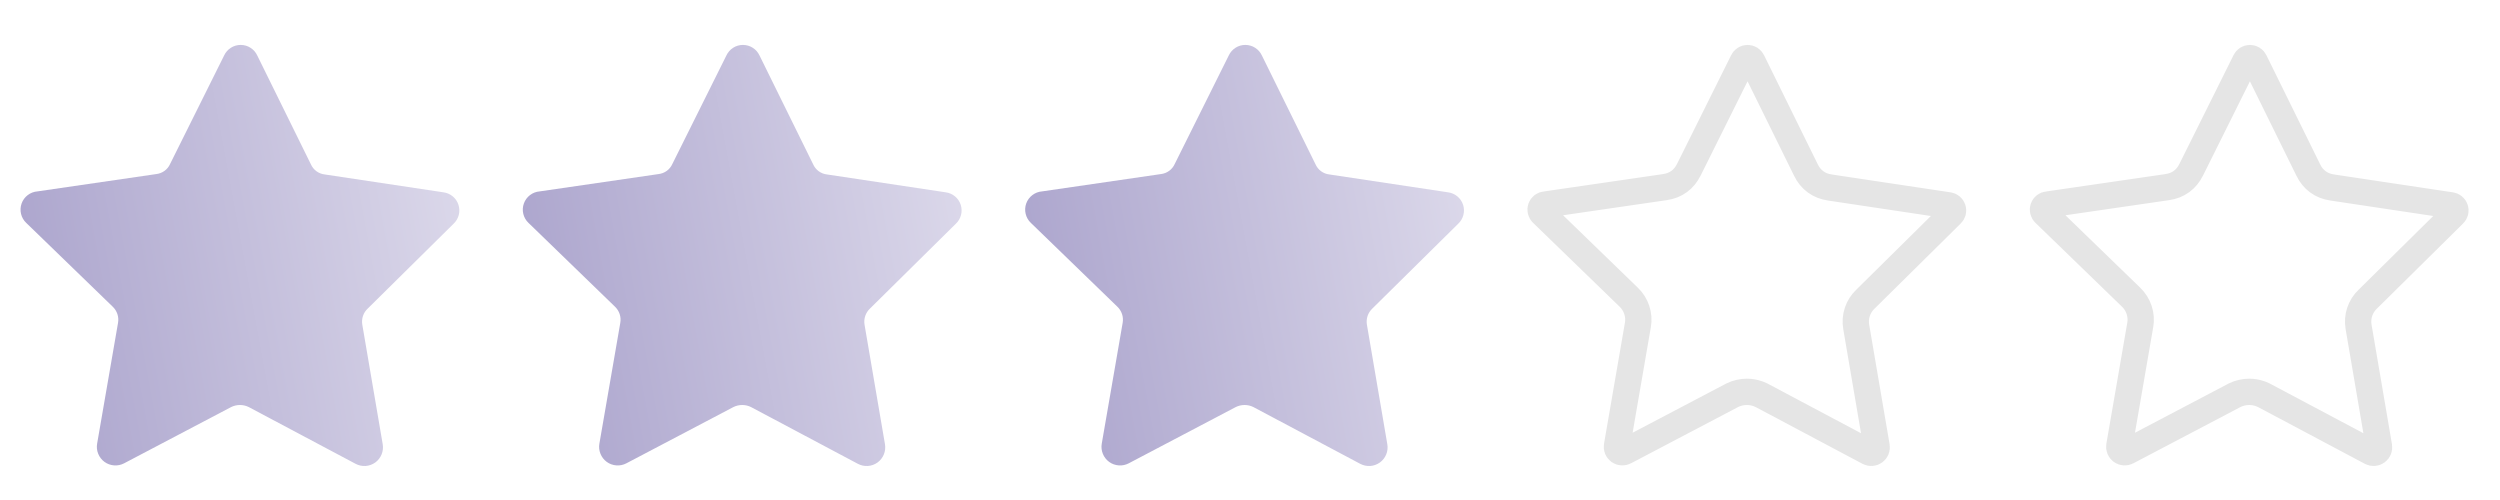
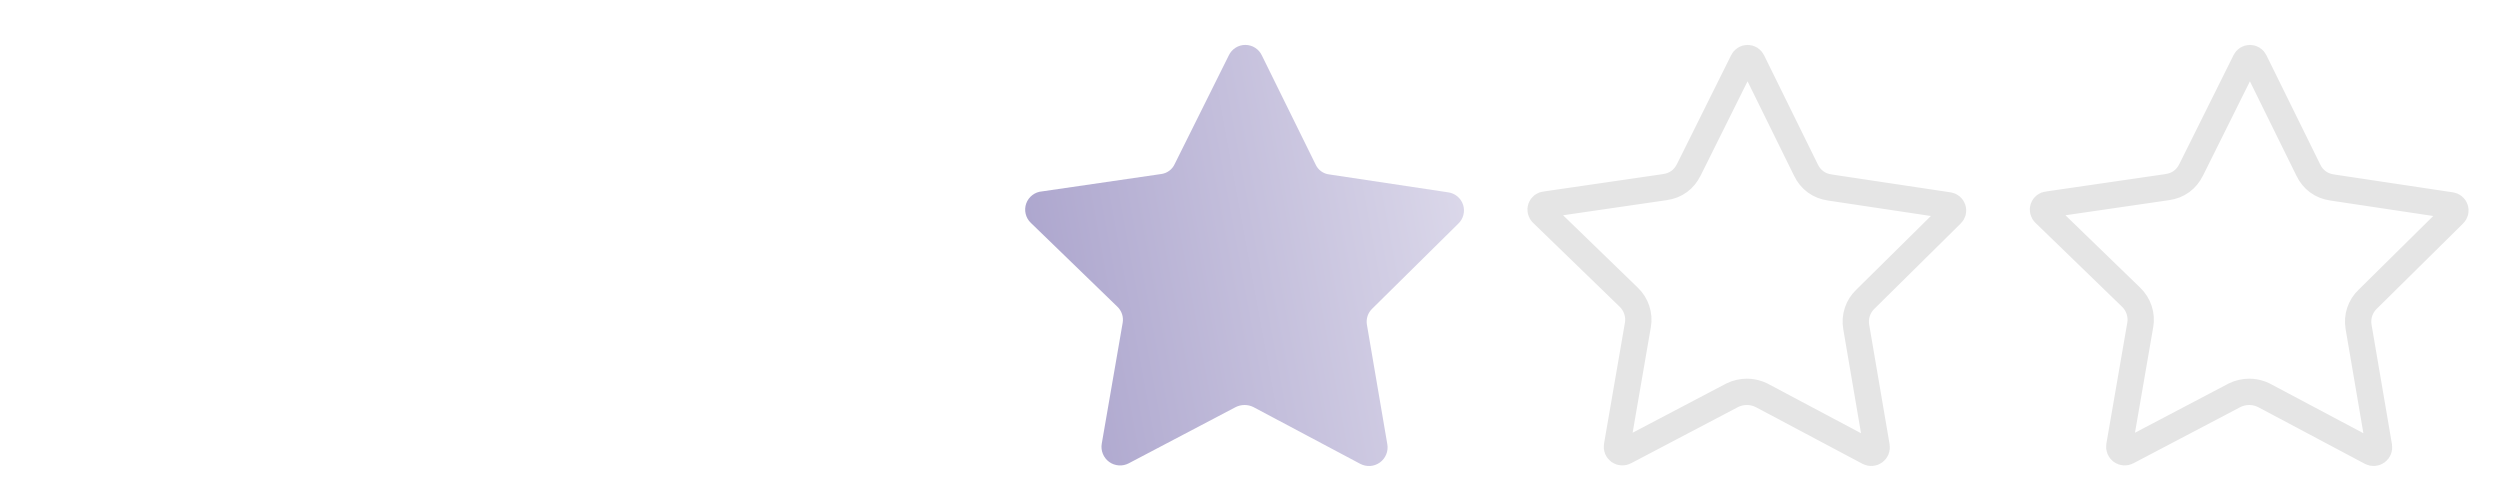
<svg xmlns="http://www.w3.org/2000/svg" width="95" height="19" viewBox="0 0 95 19" fill="none">
  <g clip-path="url(#clip0_4360_46367)">
-     <path d="M9.777 2.111L11.813 6.242C11.859 6.347 11.932 6.438 12.024 6.506C12.117 6.574 12.225 6.616 12.339 6.629L16.851 7.308C16.981 7.325 17.104 7.379 17.206 7.463C17.307 7.548 17.382 7.659 17.422 7.784C17.462 7.91 17.466 8.044 17.433 8.172C17.399 8.299 17.33 8.415 17.234 8.504L13.975 11.724C13.891 11.802 13.829 11.899 13.793 12.006C13.757 12.114 13.748 12.229 13.768 12.341L14.543 16.881C14.565 17.012 14.55 17.146 14.5 17.268C14.45 17.391 14.367 17.497 14.26 17.575C14.152 17.652 14.025 17.698 13.893 17.707C13.761 17.715 13.629 17.687 13.513 17.625L9.454 15.469C9.35 15.417 9.236 15.39 9.12 15.39C9.004 15.39 8.89 15.416 8.786 15.467L4.718 17.605C4.601 17.667 4.469 17.695 4.337 17.685C4.205 17.676 4.078 17.63 3.971 17.552C3.864 17.474 3.781 17.367 3.732 17.244C3.682 17.122 3.668 16.988 3.691 16.857L4.485 12.269C4.505 12.157 4.497 12.042 4.461 11.934C4.425 11.826 4.363 11.729 4.28 11.651L0.995 8.468C0.898 8.376 0.83 8.257 0.799 8.126C0.768 7.995 0.776 7.859 0.821 7.732C0.866 7.606 0.947 7.495 1.053 7.414C1.16 7.332 1.288 7.283 1.422 7.273L5.936 6.615C6.05 6.602 6.159 6.56 6.252 6.493C6.344 6.426 6.418 6.335 6.464 6.23L8.517 2.108C8.573 1.988 8.662 1.886 8.774 1.815C8.886 1.744 9.015 1.706 9.148 1.707C9.28 1.707 9.41 1.745 9.521 1.817C9.633 1.888 9.722 1.99 9.777 2.111Z" fill="url(#paint0_linear_4360_46367)" />
-   </g>
+     </g>
  <g clip-path="url(#clip1_4360_46367)">
    <path d="M28.863 2.111L30.899 6.242C30.945 6.347 31.018 6.438 31.11 6.506C31.203 6.574 31.311 6.616 31.425 6.629L35.937 7.308C36.067 7.325 36.19 7.379 36.291 7.463C36.393 7.548 36.468 7.659 36.508 7.784C36.548 7.91 36.552 8.044 36.518 8.172C36.485 8.299 36.416 8.415 36.32 8.504L33.06 11.724C32.977 11.802 32.915 11.899 32.879 12.006C32.843 12.114 32.834 12.229 32.853 12.341L33.629 16.881C33.651 17.012 33.636 17.146 33.586 17.268C33.536 17.391 33.453 17.497 33.346 17.575C33.238 17.652 33.111 17.698 32.979 17.707C32.847 17.715 32.715 17.687 32.599 17.625L28.54 15.469C28.436 15.417 28.322 15.39 28.206 15.39C28.09 15.39 27.976 15.416 27.872 15.467L23.804 17.605C23.687 17.667 23.555 17.695 23.423 17.685C23.291 17.676 23.164 17.63 23.057 17.552C22.95 17.474 22.867 17.367 22.818 17.244C22.768 17.122 22.754 16.988 22.777 16.857L23.571 12.269C23.591 12.157 23.583 12.042 23.547 11.934C23.511 11.826 23.449 11.729 23.366 11.651L20.081 8.468C19.984 8.376 19.916 8.257 19.885 8.126C19.854 7.995 19.861 7.859 19.907 7.732C19.952 7.606 20.033 7.495 20.139 7.414C20.246 7.332 20.374 7.283 20.508 7.273L25.022 6.615C25.136 6.602 25.245 6.56 25.338 6.493C25.43 6.426 25.503 6.335 25.55 6.23L27.603 2.108C27.659 1.988 27.748 1.886 27.86 1.815C27.971 1.744 28.101 1.706 28.234 1.707C28.366 1.707 28.496 1.745 28.607 1.817C28.719 1.888 28.807 1.99 28.863 2.111Z" fill="url(#paint1_linear_4360_46367)" />
  </g>
  <g clip-path="url(#clip2_4360_46367)">
    <path d="M47.953 2.111L49.989 6.242C50.035 6.347 50.108 6.438 50.2 6.506C50.293 6.574 50.401 6.616 50.515 6.629L55.026 7.308C55.157 7.325 55.28 7.379 55.381 7.463C55.483 7.548 55.557 7.659 55.598 7.784C55.638 7.91 55.642 8.044 55.608 8.172C55.575 8.299 55.506 8.415 55.41 8.504L52.15 11.724C52.067 11.802 52.005 11.899 51.968 12.006C51.932 12.114 51.924 12.229 51.943 12.341L52.718 16.881C52.741 17.012 52.726 17.146 52.676 17.268C52.626 17.391 52.543 17.497 52.435 17.575C52.328 17.652 52.201 17.698 52.069 17.707C51.937 17.715 51.805 17.687 51.688 17.625L47.63 15.469C47.526 15.417 47.412 15.39 47.296 15.39C47.18 15.39 47.066 15.416 46.961 15.467L42.894 17.605C42.777 17.667 42.645 17.695 42.513 17.685C42.381 17.676 42.254 17.63 42.147 17.552C42.04 17.474 41.957 17.367 41.908 17.244C41.858 17.122 41.844 16.988 41.867 16.857L42.661 12.269C42.681 12.157 42.673 12.042 42.637 11.934C42.601 11.826 42.539 11.729 42.456 11.651L39.171 8.468C39.074 8.376 39.006 8.257 38.975 8.126C38.944 7.995 38.951 7.859 38.996 7.732C39.042 7.606 39.123 7.495 39.229 7.414C39.336 7.332 39.464 7.283 39.598 7.273L44.112 6.615C44.226 6.602 44.335 6.56 44.427 6.493C44.52 6.426 44.593 6.335 44.64 6.23L46.693 2.108C46.749 1.988 46.838 1.886 46.95 1.815C47.061 1.744 47.191 1.706 47.324 1.707C47.456 1.707 47.586 1.745 47.697 1.817C47.809 1.888 47.897 1.99 47.953 2.111Z" fill="url(#paint2_linear_4360_46367)" />
  </g>
  <path d="M66.408 2.207C66.445 2.207 66.481 2.217 66.513 2.237C66.544 2.257 66.569 2.286 66.585 2.319L66.591 2.331L68.626 6.463L68.627 6.463C68.709 6.639 68.833 6.793 68.99 6.909C69.148 7.025 69.333 7.097 69.527 7.122L69.527 7.124L74.038 7.802L74.038 7.803L74.047 7.804C74.084 7.808 74.118 7.823 74.147 7.847C74.175 7.87 74.196 7.902 74.207 7.937C74.218 7.972 74.22 8.01 74.211 8.045C74.201 8.081 74.182 8.113 74.155 8.138L74.144 8.149L70.885 11.369C70.746 11.501 70.641 11.665 70.58 11.847C70.517 12.033 70.503 12.233 70.537 12.427L71.312 16.966C71.318 17.004 71.314 17.044 71.299 17.08C71.284 17.116 71.26 17.147 71.228 17.169C71.197 17.192 71.16 17.205 71.122 17.207C71.083 17.21 71.044 17.202 71.01 17.184L71.009 17.183L66.951 15.027L66.937 15.02L66.805 14.964C66.67 14.916 66.527 14.89 66.382 14.89C66.19 14.89 66 14.934 65.828 15.018L65.815 15.025L61.747 17.162L61.746 17.163C61.712 17.181 61.673 17.189 61.635 17.186C61.596 17.183 61.559 17.171 61.527 17.148C61.496 17.125 61.472 17.094 61.457 17.058C61.443 17.022 61.439 16.982 61.446 16.944L61.446 16.943L62.238 12.357L62.239 12.357C62.274 12.164 62.259 11.964 62.197 11.777C62.135 11.59 62.028 11.421 61.884 11.286L58.605 8.109L58.602 8.106L58.568 8.062C58.559 8.046 58.551 8.029 58.547 8.01C58.538 7.974 58.54 7.935 58.553 7.9C58.566 7.865 58.589 7.834 58.618 7.811C58.648 7.789 58.685 7.774 58.722 7.772C58.733 7.771 58.745 7.769 58.756 7.768L63.27 7.11L63.269 7.108C63.464 7.084 63.649 7.013 63.808 6.897C63.965 6.782 64.089 6.629 64.172 6.453L64.174 6.454L66.226 2.331L66.232 2.318C66.248 2.285 66.272 2.256 66.304 2.237C66.335 2.217 66.371 2.207 66.408 2.207Z" stroke="#E5E5E5" stroke-linejoin="round" />
  <path d="M85.498 2.207C85.535 2.207 85.571 2.217 85.602 2.237C85.634 2.257 85.659 2.286 85.674 2.319L85.68 2.331L87.716 6.463L87.717 6.463C87.799 6.639 87.923 6.793 88.08 6.909C88.238 7.025 88.423 7.097 88.617 7.122L88.617 7.124L93.128 7.802L93.128 7.803L93.137 7.804C93.174 7.808 93.208 7.823 93.237 7.847C93.265 7.87 93.286 7.902 93.297 7.937C93.308 7.972 93.31 8.01 93.301 8.045C93.291 8.081 93.272 8.113 93.245 8.138L93.234 8.149L89.975 11.369C89.836 11.501 89.731 11.665 89.67 11.847C89.607 12.033 89.593 12.233 89.627 12.427L90.402 16.966C90.408 17.004 90.403 17.044 90.389 17.08C90.374 17.116 90.35 17.147 90.318 17.169C90.287 17.192 90.25 17.205 90.212 17.207C90.173 17.21 90.134 17.202 90.099 17.184L90.099 17.183L86.04 15.027L86.027 15.02L85.895 14.964C85.76 14.916 85.617 14.89 85.472 14.89C85.28 14.89 85.09 14.934 84.917 15.018L84.905 15.025L80.837 17.162L80.836 17.163C80.802 17.181 80.763 17.189 80.724 17.186C80.686 17.183 80.648 17.171 80.617 17.148C80.586 17.125 80.561 17.094 80.547 17.058C80.532 17.022 80.529 16.982 80.535 16.944L80.535 16.943L81.328 12.357L81.329 12.357C81.364 12.164 81.349 11.964 81.287 11.777C81.225 11.59 81.117 11.421 80.974 11.286L77.695 8.109L77.692 8.106L77.658 8.062C77.649 8.046 77.641 8.029 77.637 8.01C77.628 7.974 77.63 7.935 77.643 7.9C77.655 7.865 77.678 7.834 77.708 7.811C77.738 7.789 77.774 7.774 77.812 7.772C77.823 7.771 77.835 7.769 77.846 7.768L82.36 7.11L82.359 7.108C82.554 7.084 82.739 7.013 82.898 6.897C83.055 6.782 83.179 6.629 83.262 6.453L83.264 6.454L85.316 2.331L85.322 2.318C85.338 2.285 85.362 2.256 85.393 2.237C85.425 2.217 85.461 2.207 85.498 2.207Z" stroke="#E5E5E5" stroke-linejoin="round" />
  <defs>
    <linearGradient id="paint0_linear_4360_46367" x1="17.282" y1="1.725" x2="-1.087" y2="5.108" gradientUnits="userSpaceOnUse">
      <stop stop-color="#DDDAEB" />
      <stop offset="1" stop-color="#AAA3CC" />
    </linearGradient>
    <linearGradient id="paint1_linear_4360_46367" x1="36.368" y1="1.725" x2="17.999" y2="5.108" gradientUnits="userSpaceOnUse">
      <stop stop-color="#DDDAEB" />
      <stop offset="1" stop-color="#AAA3CC" />
    </linearGradient>
    <linearGradient id="paint2_linear_4360_46367" x1="55.458" y1="1.725" x2="37.089" y2="5.108" gradientUnits="userSpaceOnUse">
      <stop stop-color="#DDDAEB" />
      <stop offset="1" stop-color="#AAA3CC" />
    </linearGradient>
    <clipPath id="clip0_4360_46367">
      <rect width="18" height="18" fill="white" transform="matrix(1 0.002 -0.002 1 0.148 0.688)" />
    </clipPath>
    <clipPath id="clip1_4360_46367">
-       <rect width="18" height="18" fill="white" transform="matrix(1 0.002 -0.002 1 19.234 0.688)" />
-     </clipPath>
+       </clipPath>
    <clipPath id="clip2_4360_46367">
      <rect width="18" height="18" fill="white" transform="matrix(1 0.002 -0.002 1 38.324 0.688)" />
    </clipPath>
  </defs>
</svg>